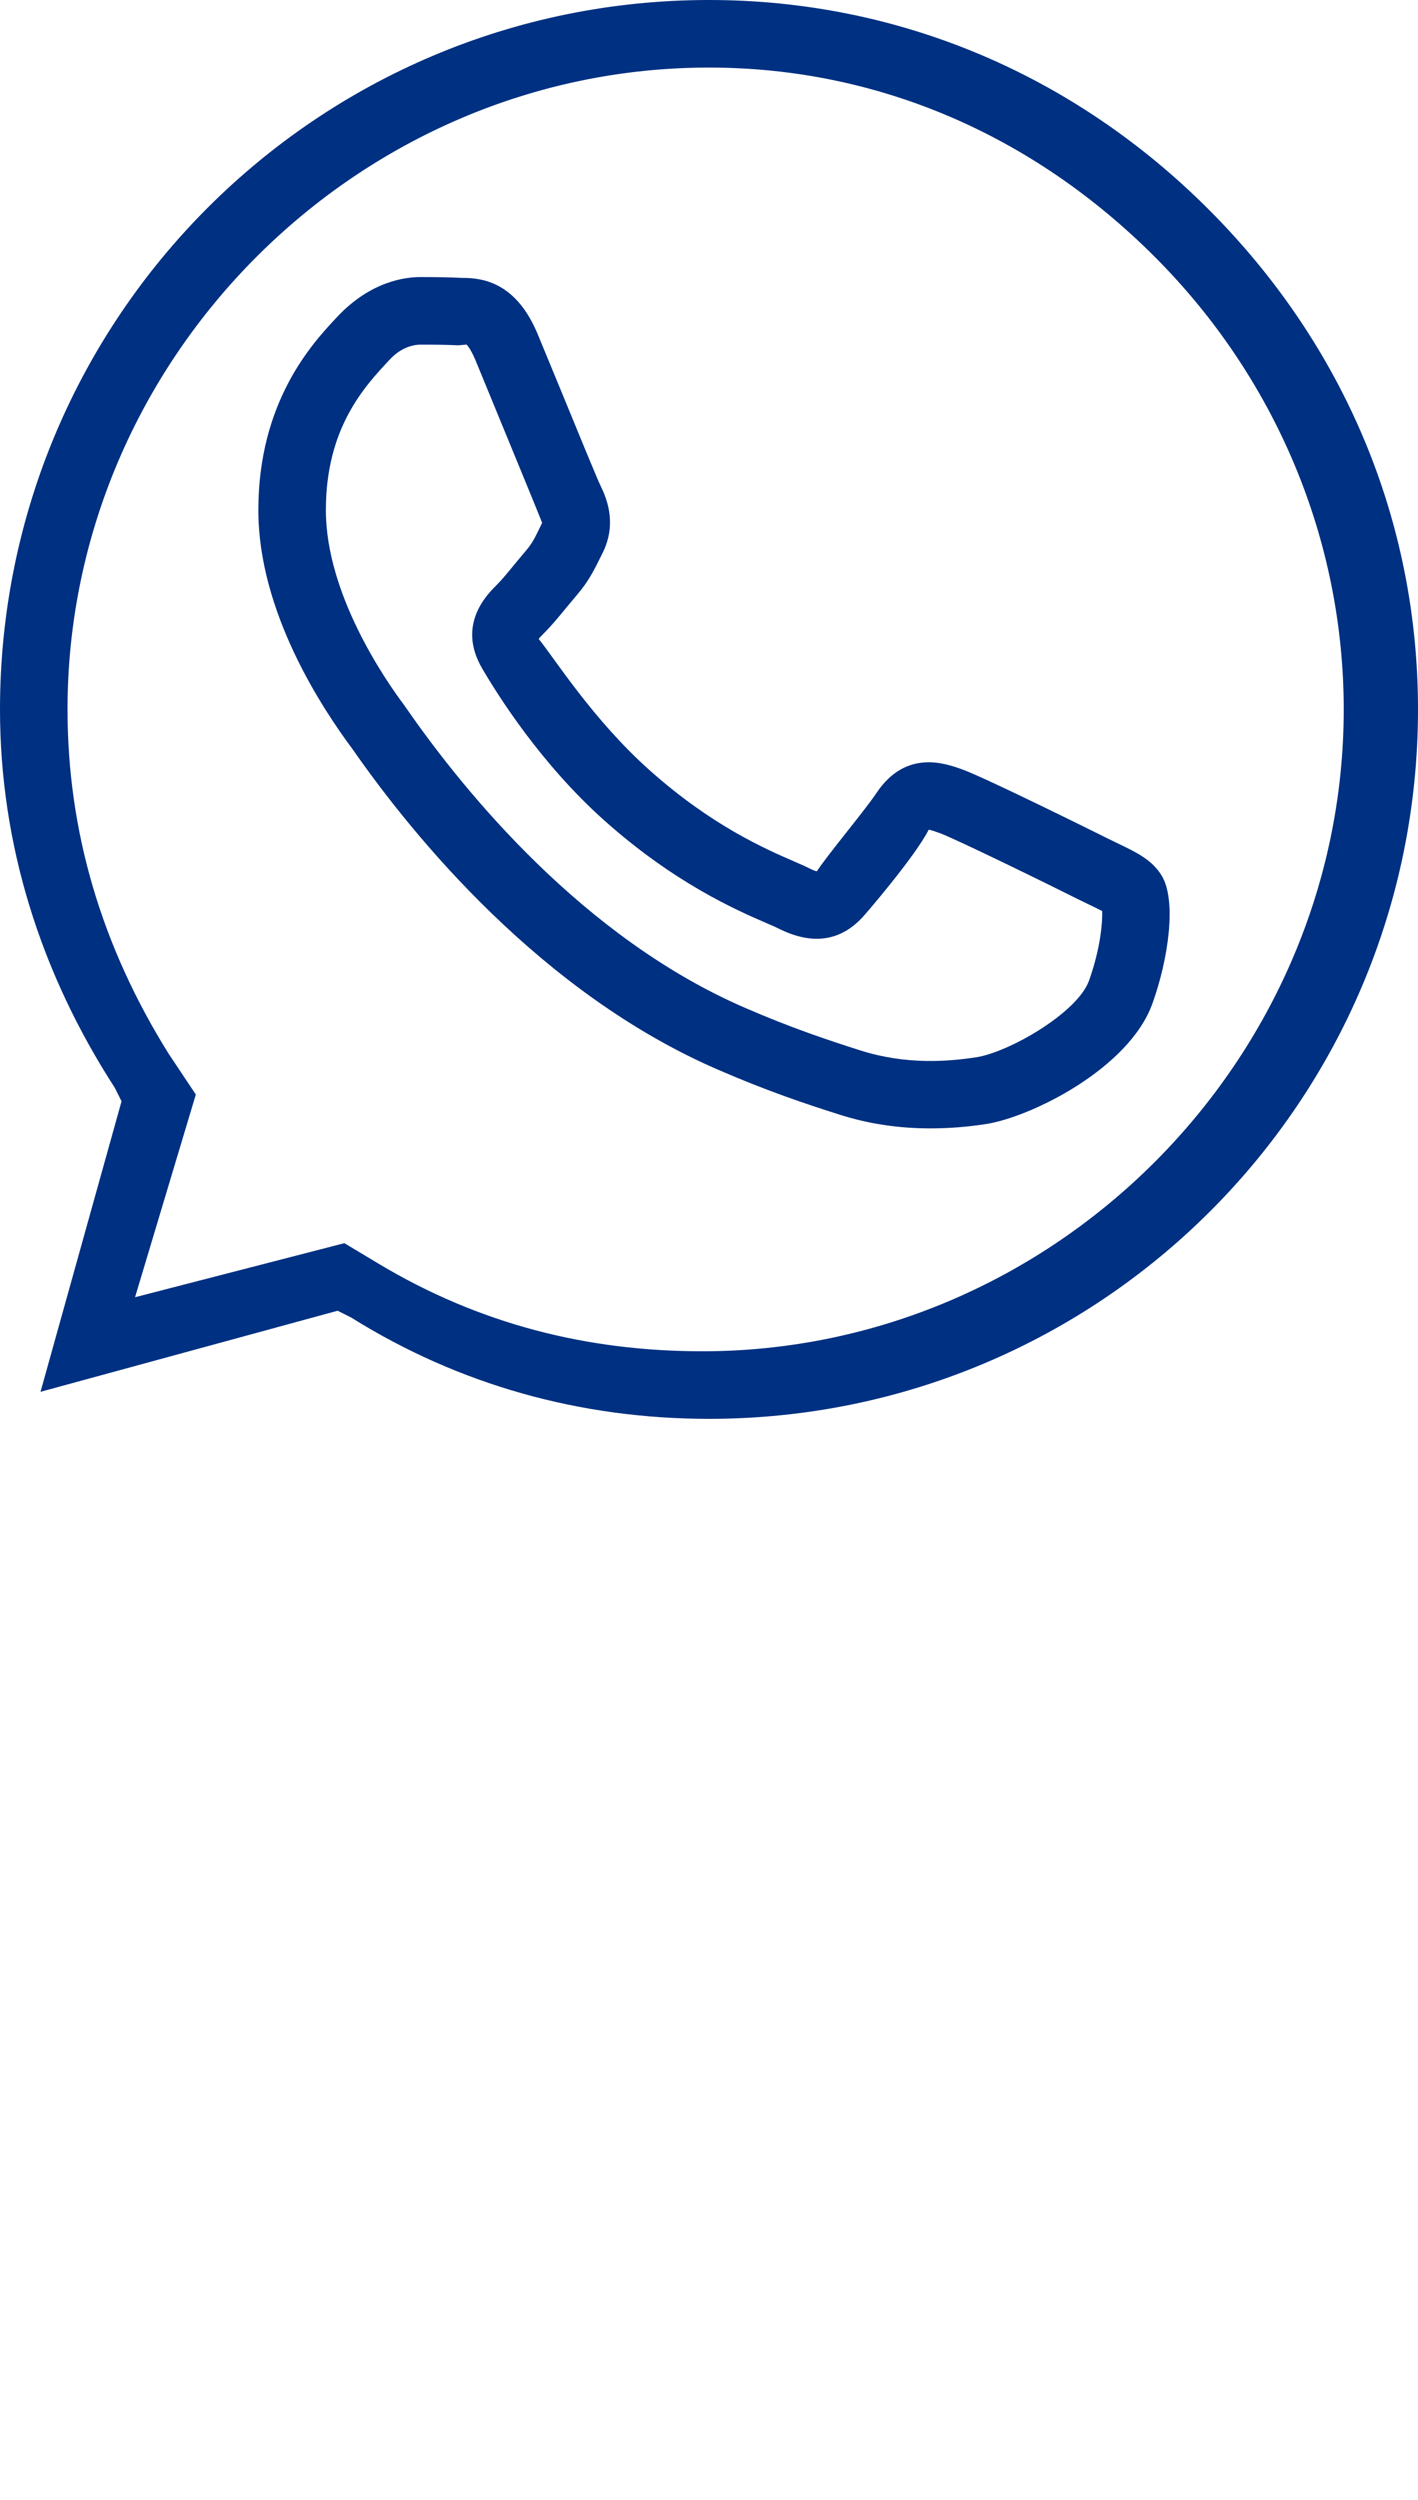
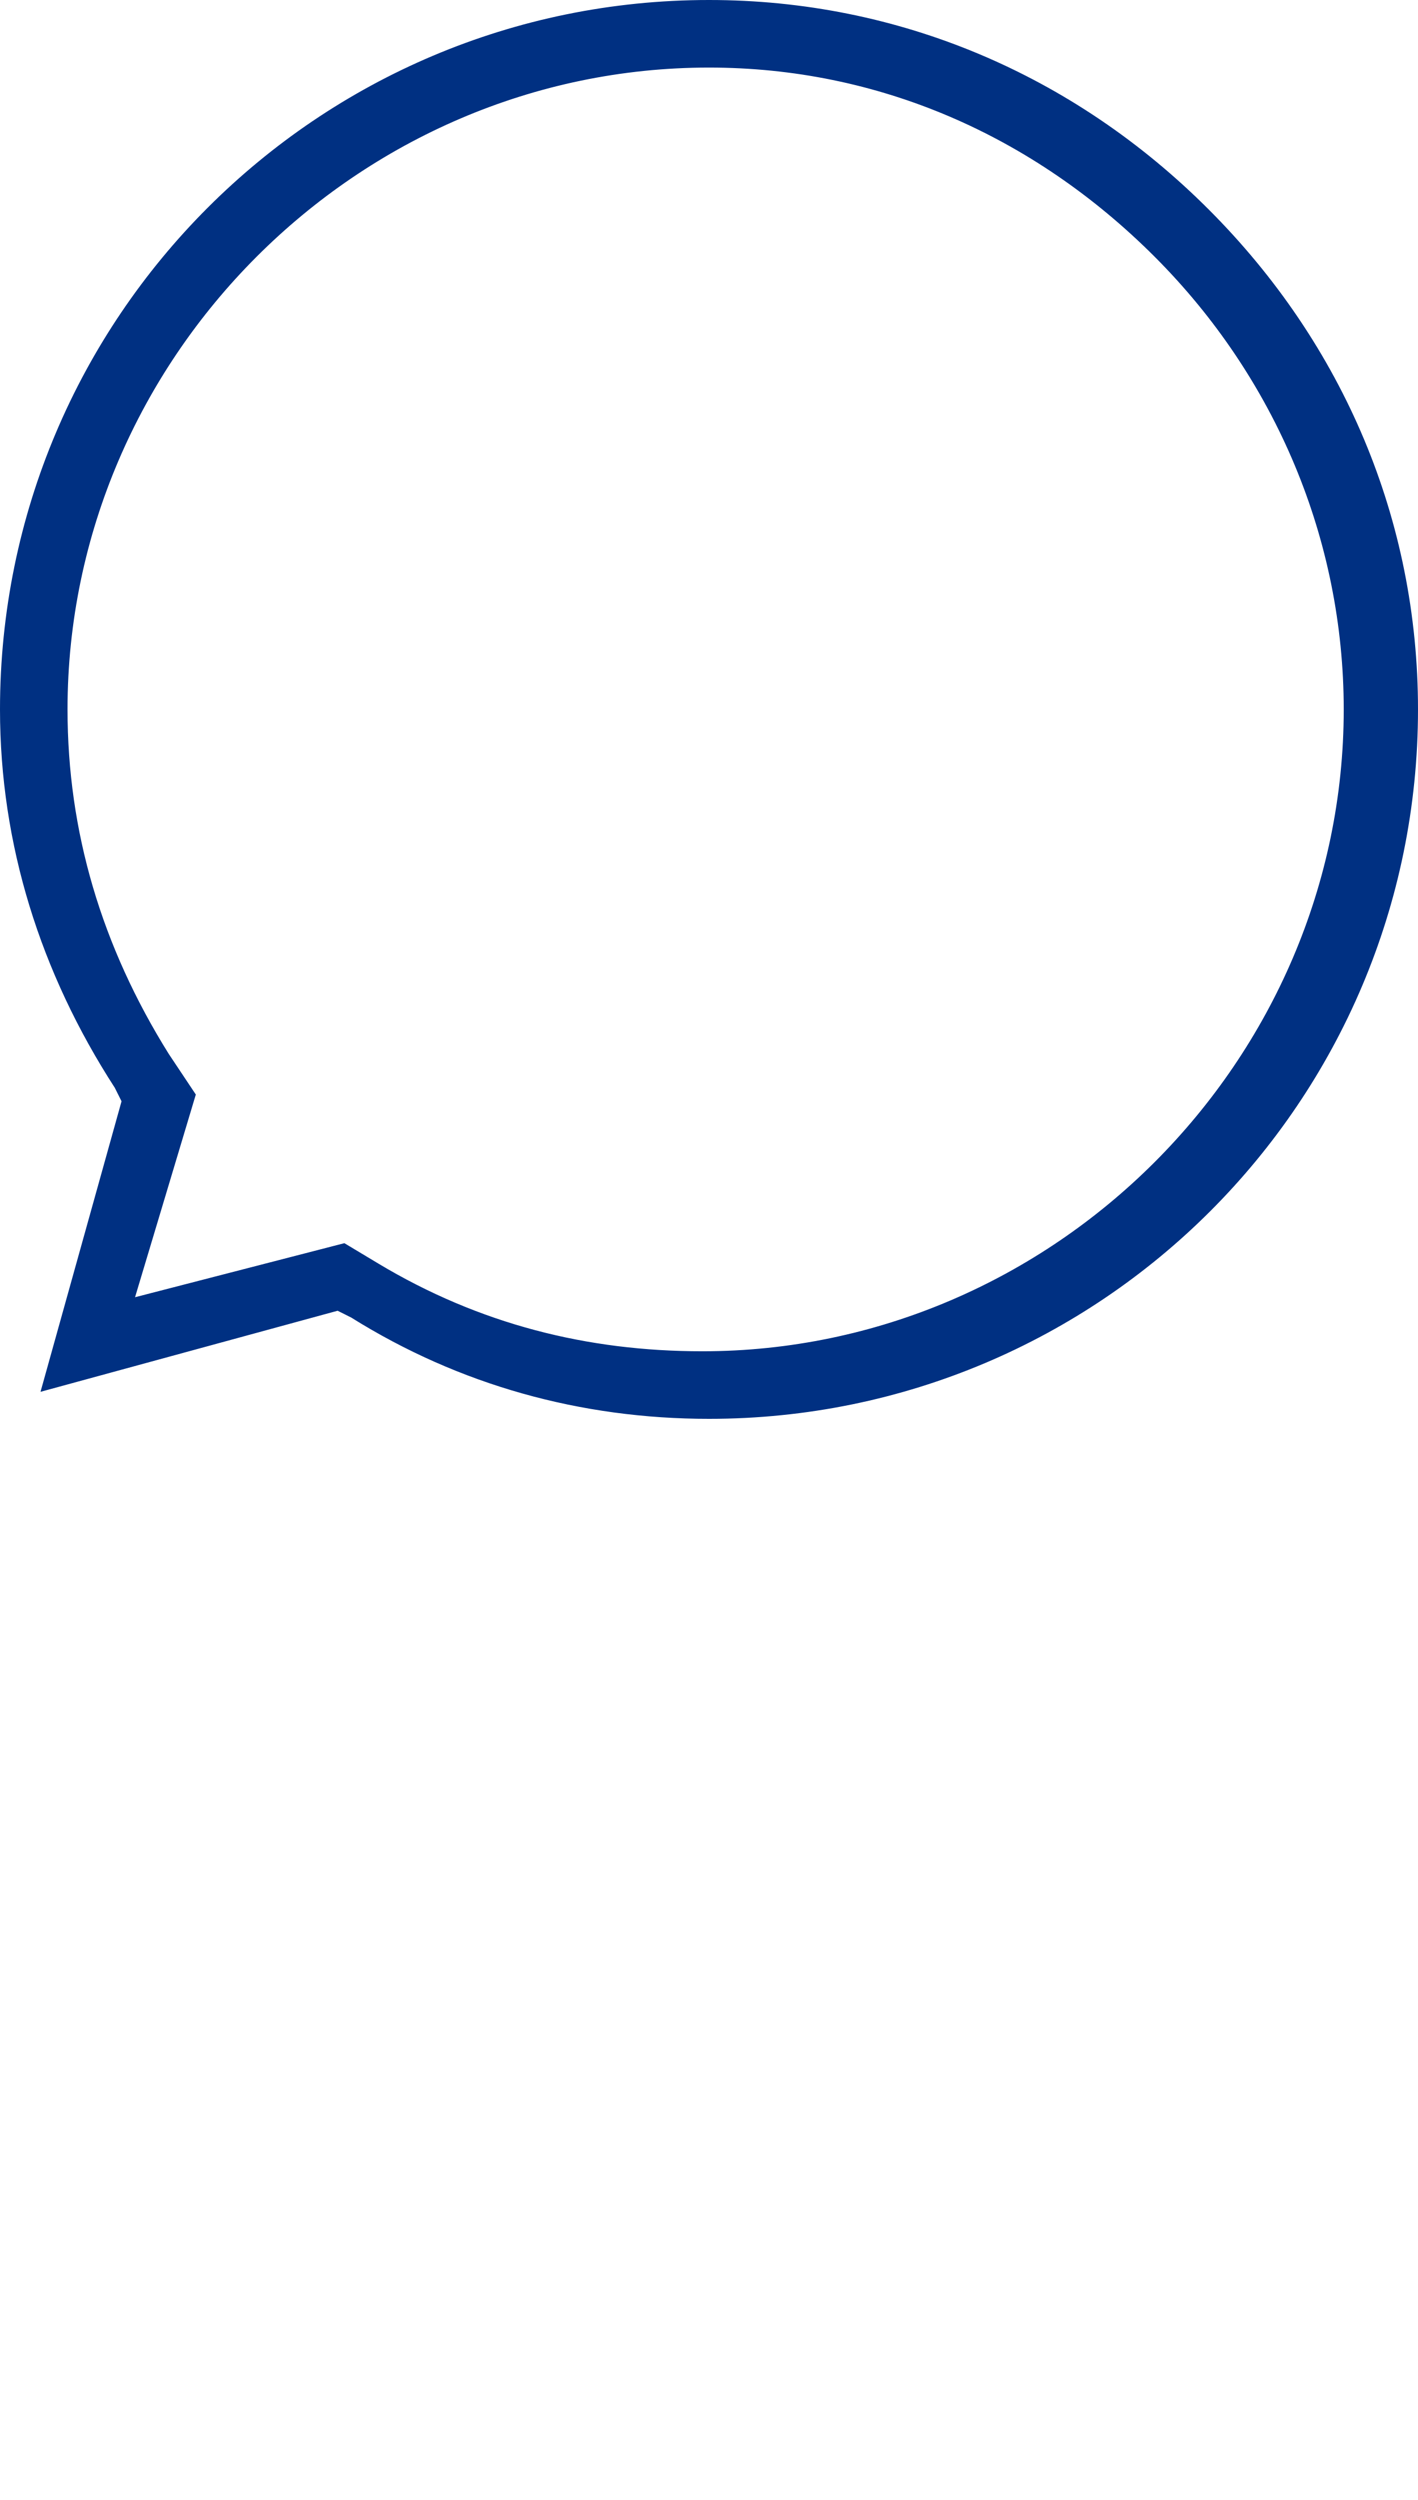
<svg xmlns="http://www.w3.org/2000/svg" version="1.1" id="Layer_1" x="0px" y="0px" width="21px" height="37px" viewBox="0 0 21 37" style="enable-background:new 0 0 21 37;" xml:space="preserve">
  <style type="text/css">
	.st0{fill:#003082;}
</style>
  <path class="st0" d="M10.5,21c-1.9,0-3.7-0.5-5.3-1.5L5,19.4l-4.4,1.2l1.2-4.3l-0.1-0.2C0.6,14.4,0,12.5,0,10.5C0,4.7,4.7,0,10.5,0  c2.8,0,5.4,1.1,7.4,3.1S21,7.7,21,10.5C21,16.3,16.3,21,10.5,21z M5.1,18.4l0.5,0.3c1.5,0.9,3.1,1.3,4.8,1.3c5.2,0,9.5-4.3,9.5-9.5  c0-2.5-1-4.9-2.8-6.7S13,1,10.5,1C5.3,1,1,5.3,1,10.5c0,1.8,0.5,3.5,1.5,5.1l0.4,0.6l-0.9,3L5.1,18.4z" />
-   <path class="st0" d="M13.778,16.701c-0.472,0-0.916-0.067-1.343-0.203  c-0.513-0.162-1.085-0.355-1.8-0.665c-2.62-1.132-4.514-3.454-5.409-4.738  c-0.454-0.609-1.4-2.034-1.4-3.544c0-1.613,0.806-2.474,1.15-2.842  c0.51-0.555,1.04-0.608,1.246-0.608c0.213,0,0.428,0.002,0.615,0.012  c0.345-0.004,0.818,0.092,1.127,0.835l0.348,0.843c0.254,0.619,0.532,1.296,0.586,1.408  C9.07,7.543,9.079,7.875,8.924,8.185C8.799,8.438,8.721,8.598,8.55,8.799L8.399,8.979  C8.282,9.123,8.163,9.265,8.061,9.367C8.038,9.39,7.99,9.438,7.978,9.457  c0.235,0.289,0.808,1.199,1.639,1.94c0.921,0.822,1.71,1.164,2.134,1.349  c0.096,0.041,0.173,0.075,0.23,0.104c0.082,0.041,0.114,0.046,0.116,0.046  c0.168-0.256,0.708-0.896,0.883-1.159c0.437-0.653,1.026-0.438,1.278-0.346  c0.34,0.123,1.979,0.935,2.154,1.023l0.165,0.08c0.263,0.127,0.489,0.237,0.628,0.468l0,0  c0.222,0.367,0.1,1.228-0.137,1.888c-0.346,0.971-1.814,1.69-2.473,1.788  C14.314,16.681,14.042,16.701,13.778,16.701z M6.222,5.101c-0.058,0-0.262,0.016-0.452,0.223  C5.398,5.721,4.826,6.333,4.826,7.551c0,1.243,0.883,2.517,1.154,2.878l0.066,0.094  c0.835,1.197,2.593,3.359,4.986,4.393c0.708,0.307,1.252,0.485,1.706,0.63  c0.688,0.219,1.306,0.164,1.711,0.104c0.494-0.074,1.51-0.662,1.679-1.136  c0.167-0.469,0.201-0.853,0.195-1.029c-0.051-0.027-0.12-0.061-0.181-0.09l-0.179-0.087  c-0.429-0.216-1.816-0.894-2.047-0.978c-0.086-0.031-0.141-0.048-0.162-0.05  c-0.205,0.404-0.947,1.26-0.955,1.268c-0.336,0.383-0.761,0.449-1.267,0.196  c-0.045-0.022-0.105-0.049-0.181-0.081c-0.441-0.191-1.36-0.59-2.402-1.52  c-0.938-0.837-1.578-1.854-1.81-2.252C6.765,9.247,7.209,8.804,7.355,8.659  C7.438,8.576,7.532,8.46,7.627,8.344l0.163-0.195c0.089-0.104,0.125-0.177,0.195-0.32L8.029,7.738  C7.952,7.542,7.656,6.826,7.387,6.171L7.042,5.332C6.963,5.145,6.909,5.1,6.909,5.1L6.787,5.111  C6.614,5.102,6.418,5.101,6.222,5.101z" />
</svg>